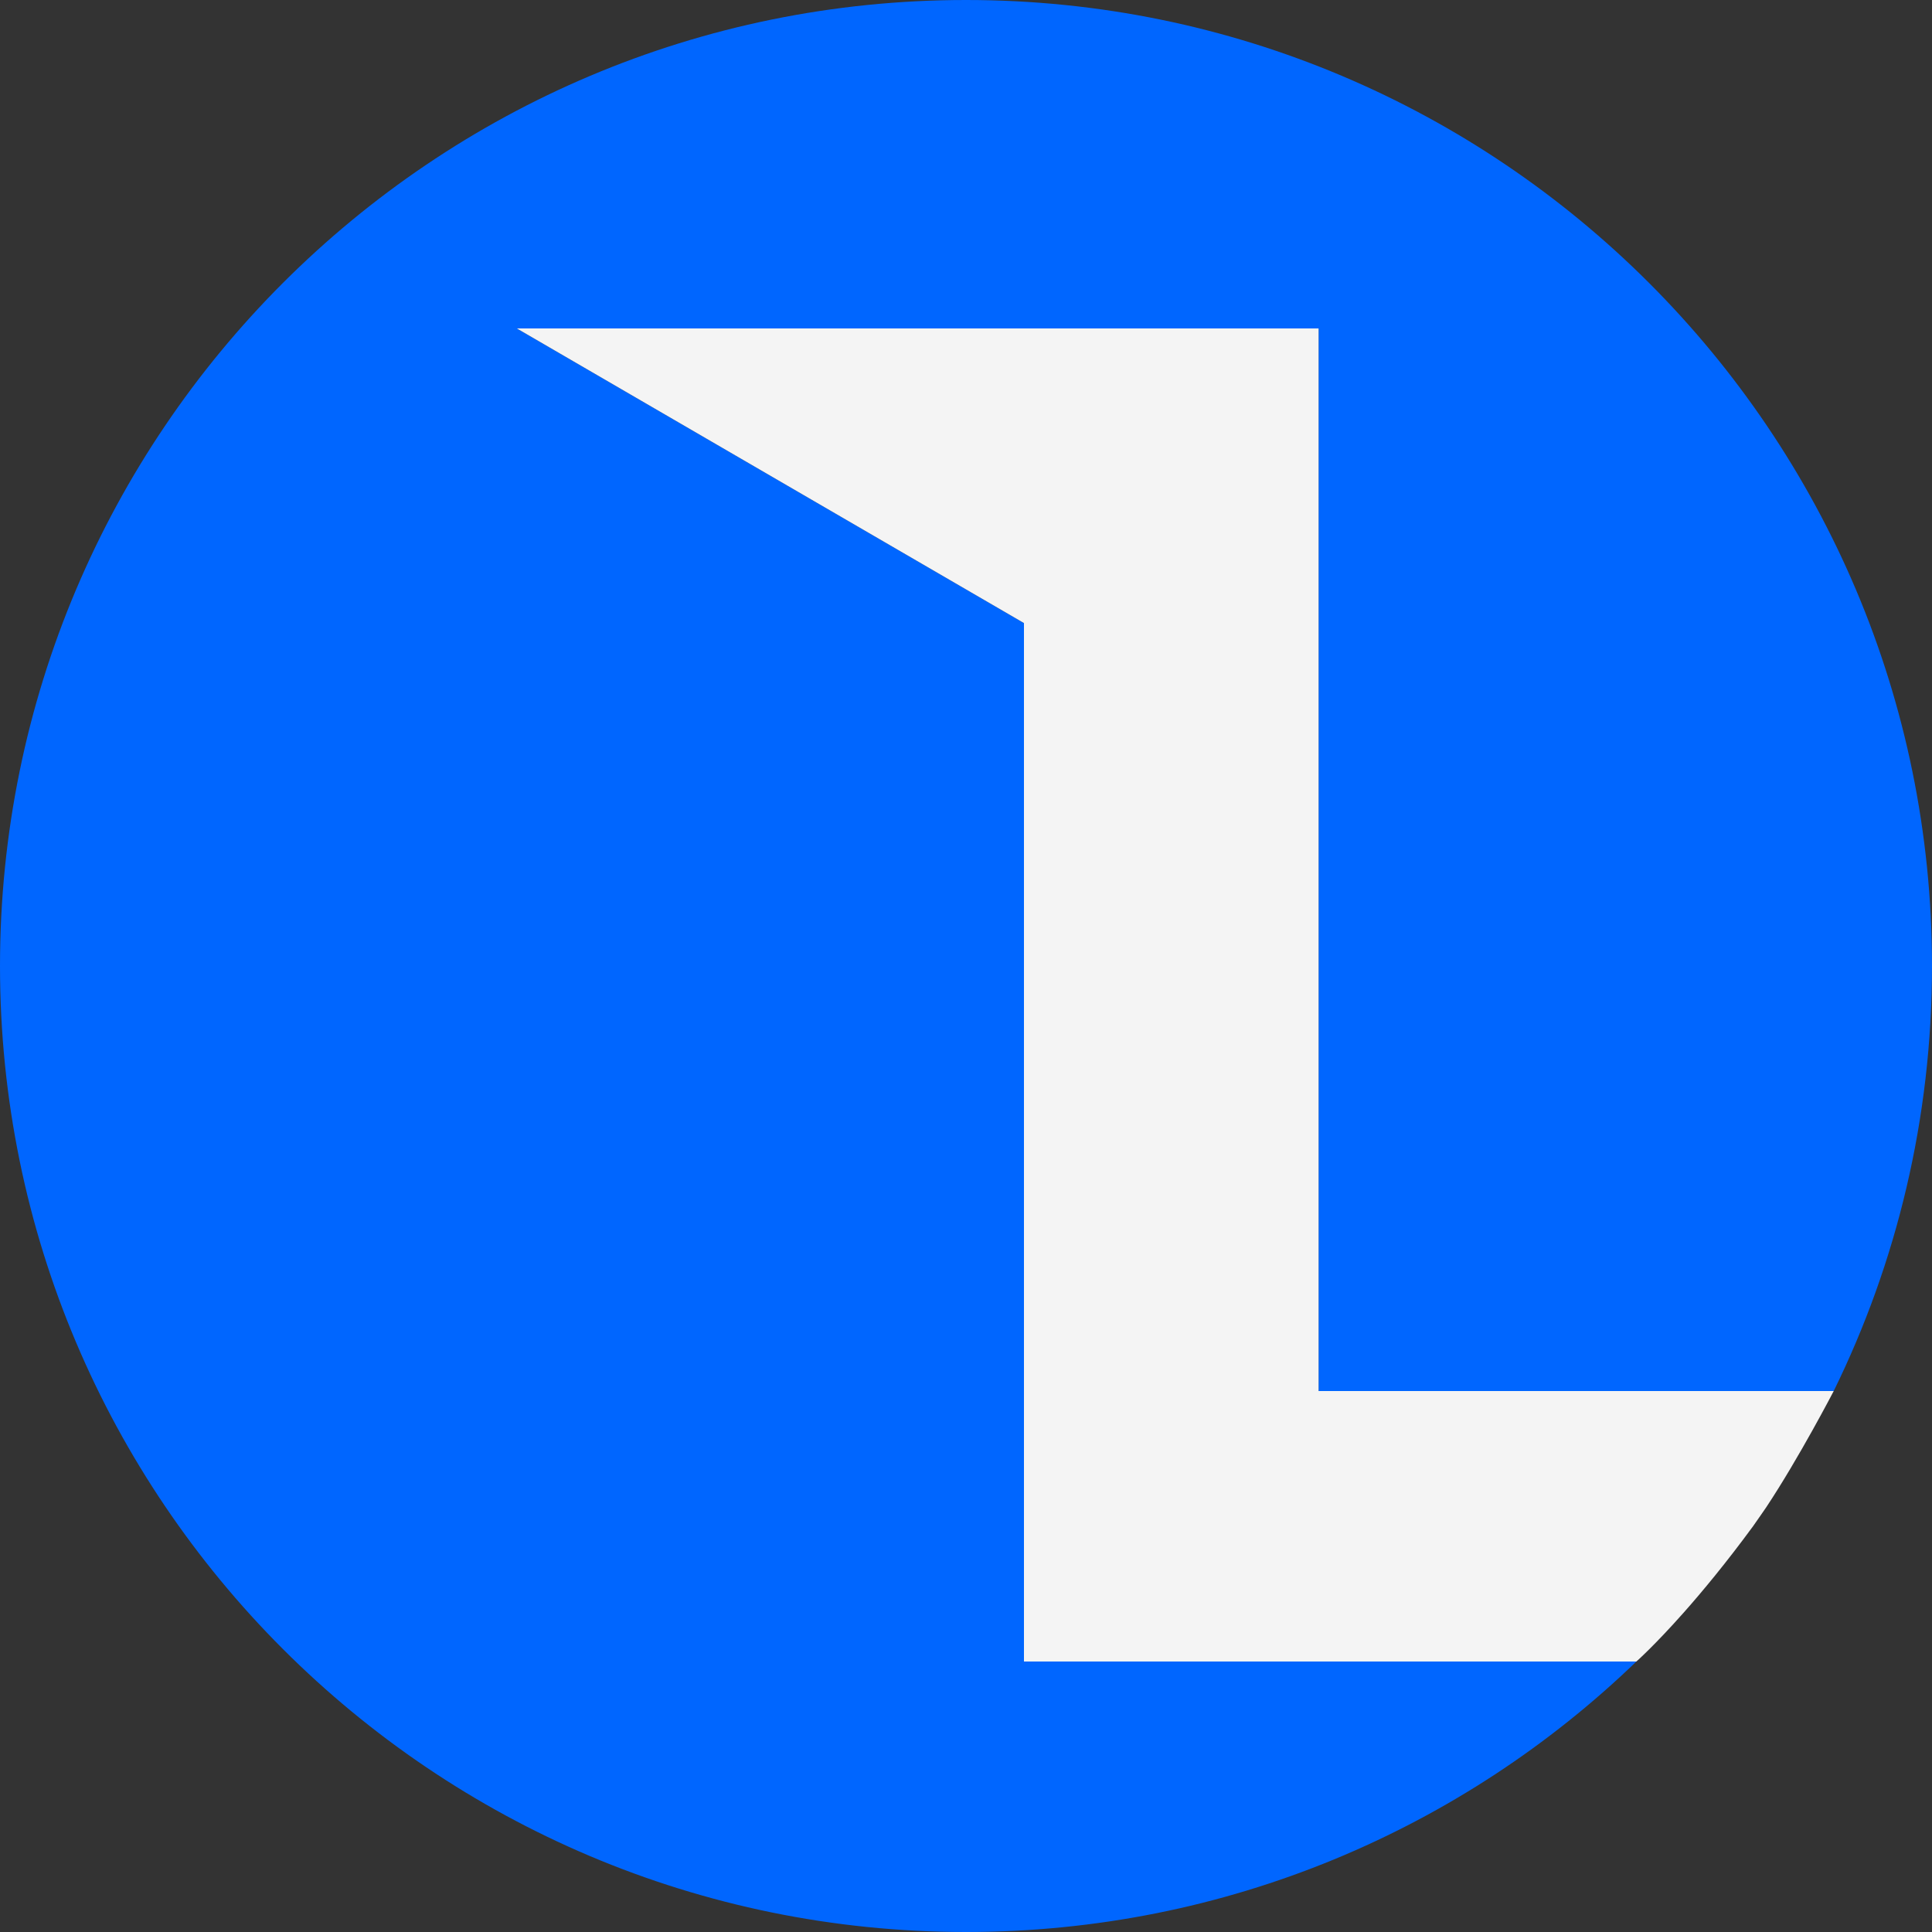
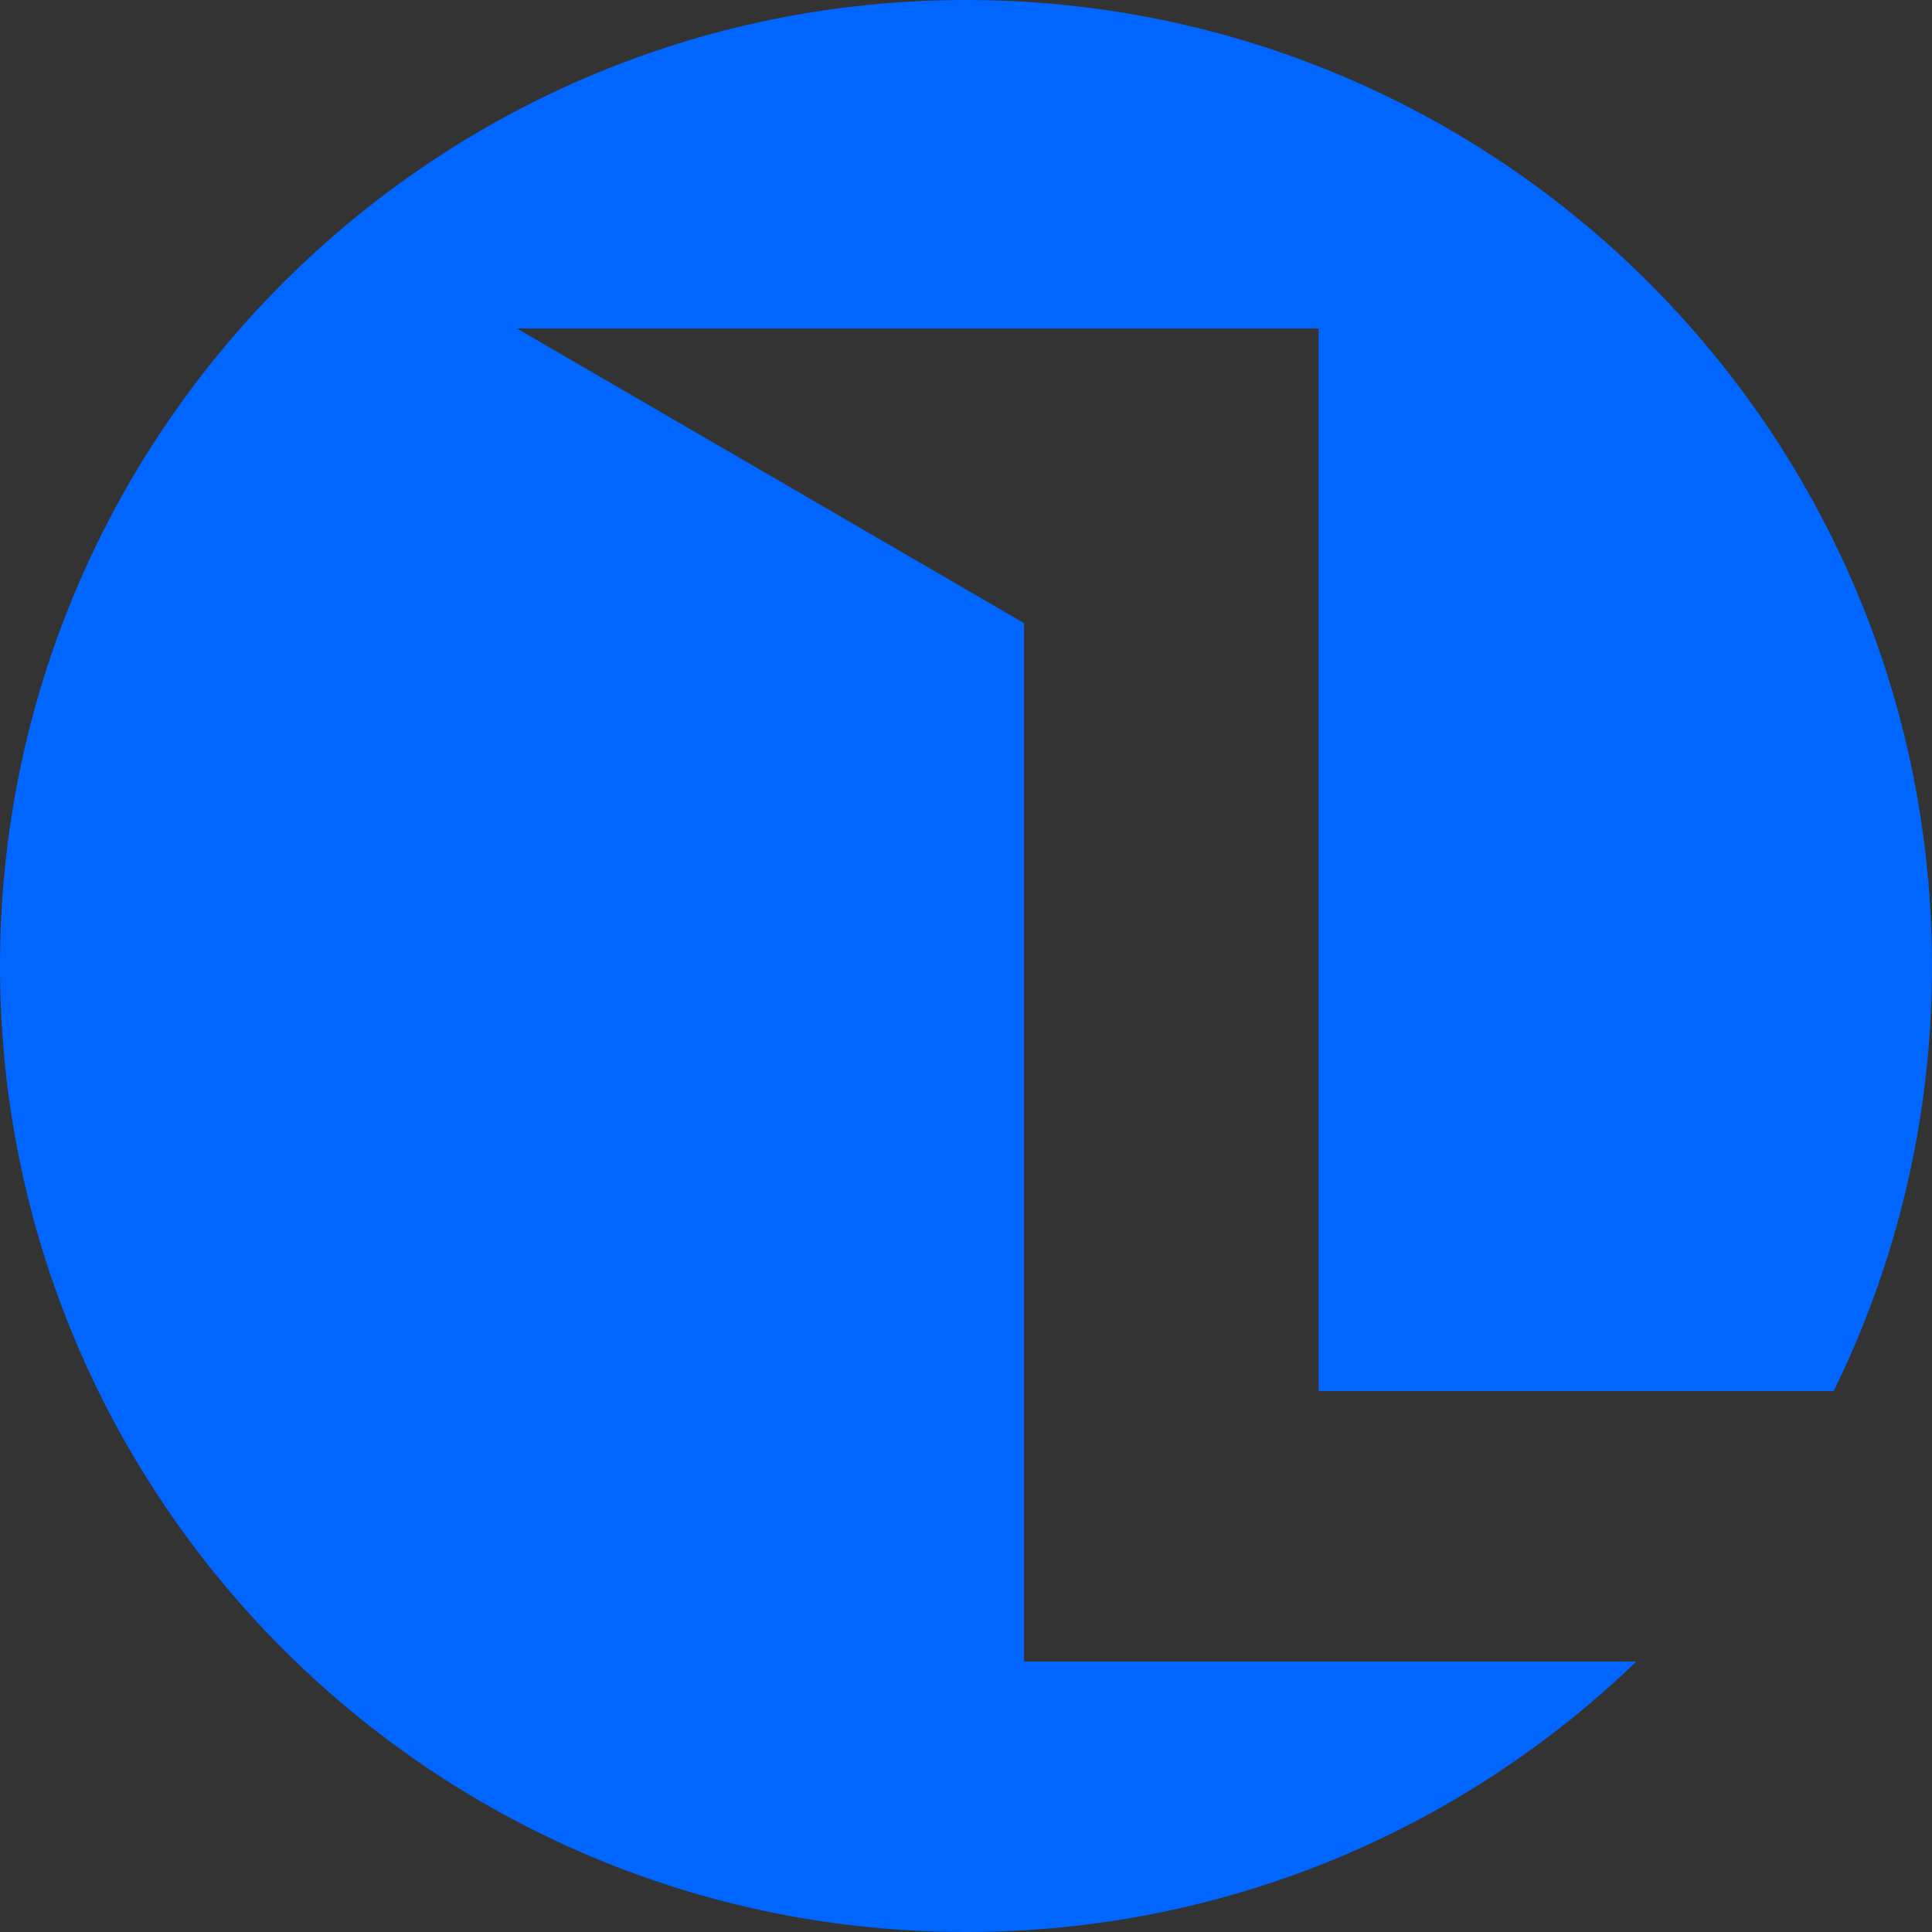
<svg xmlns="http://www.w3.org/2000/svg" width="256" height="256" viewBox="0 0 256 256" fill="none">
  <rect x="0" y="0" width="256" height="256" fill="#333333" stroke="none" />
  <path fill-rule="evenodd" clip-rule="evenodd" d="M128 256C162.499 256 193.81 242.352 216.829 220.16H135.68V82.56L68.48 43.52H135.68H174.72V184.32H242.976C251.317 167.325 256 148.209 256 128C256 57.308 198.692 0 128 0C57.308 0 0 57.308 0 128C0 198.692 57.308 256 128 256ZM232.004 202.629C232.013 202.618 232.021 202.606 232.03 202.594C232.114 202.476 232.199 202.358 232.283 202.24C232.191 202.37 232.097 202.5 232.004 202.629Z" fill="#0066FF" />
-   <path d="M174.72 43.52H136.138H68.481L135.68 82.559V220.16H216.829C216.829 220.16 219.225 218.046 223.098 213.678C225.619 210.834 228.765 207.034 232.284 202.24C232.872 201.415 234.019 199.744 234.019 199.744C238.375 193.19 242.976 184.32 242.976 184.32H174.72V43.52Z" fill="#F4F4F4" />
</svg>